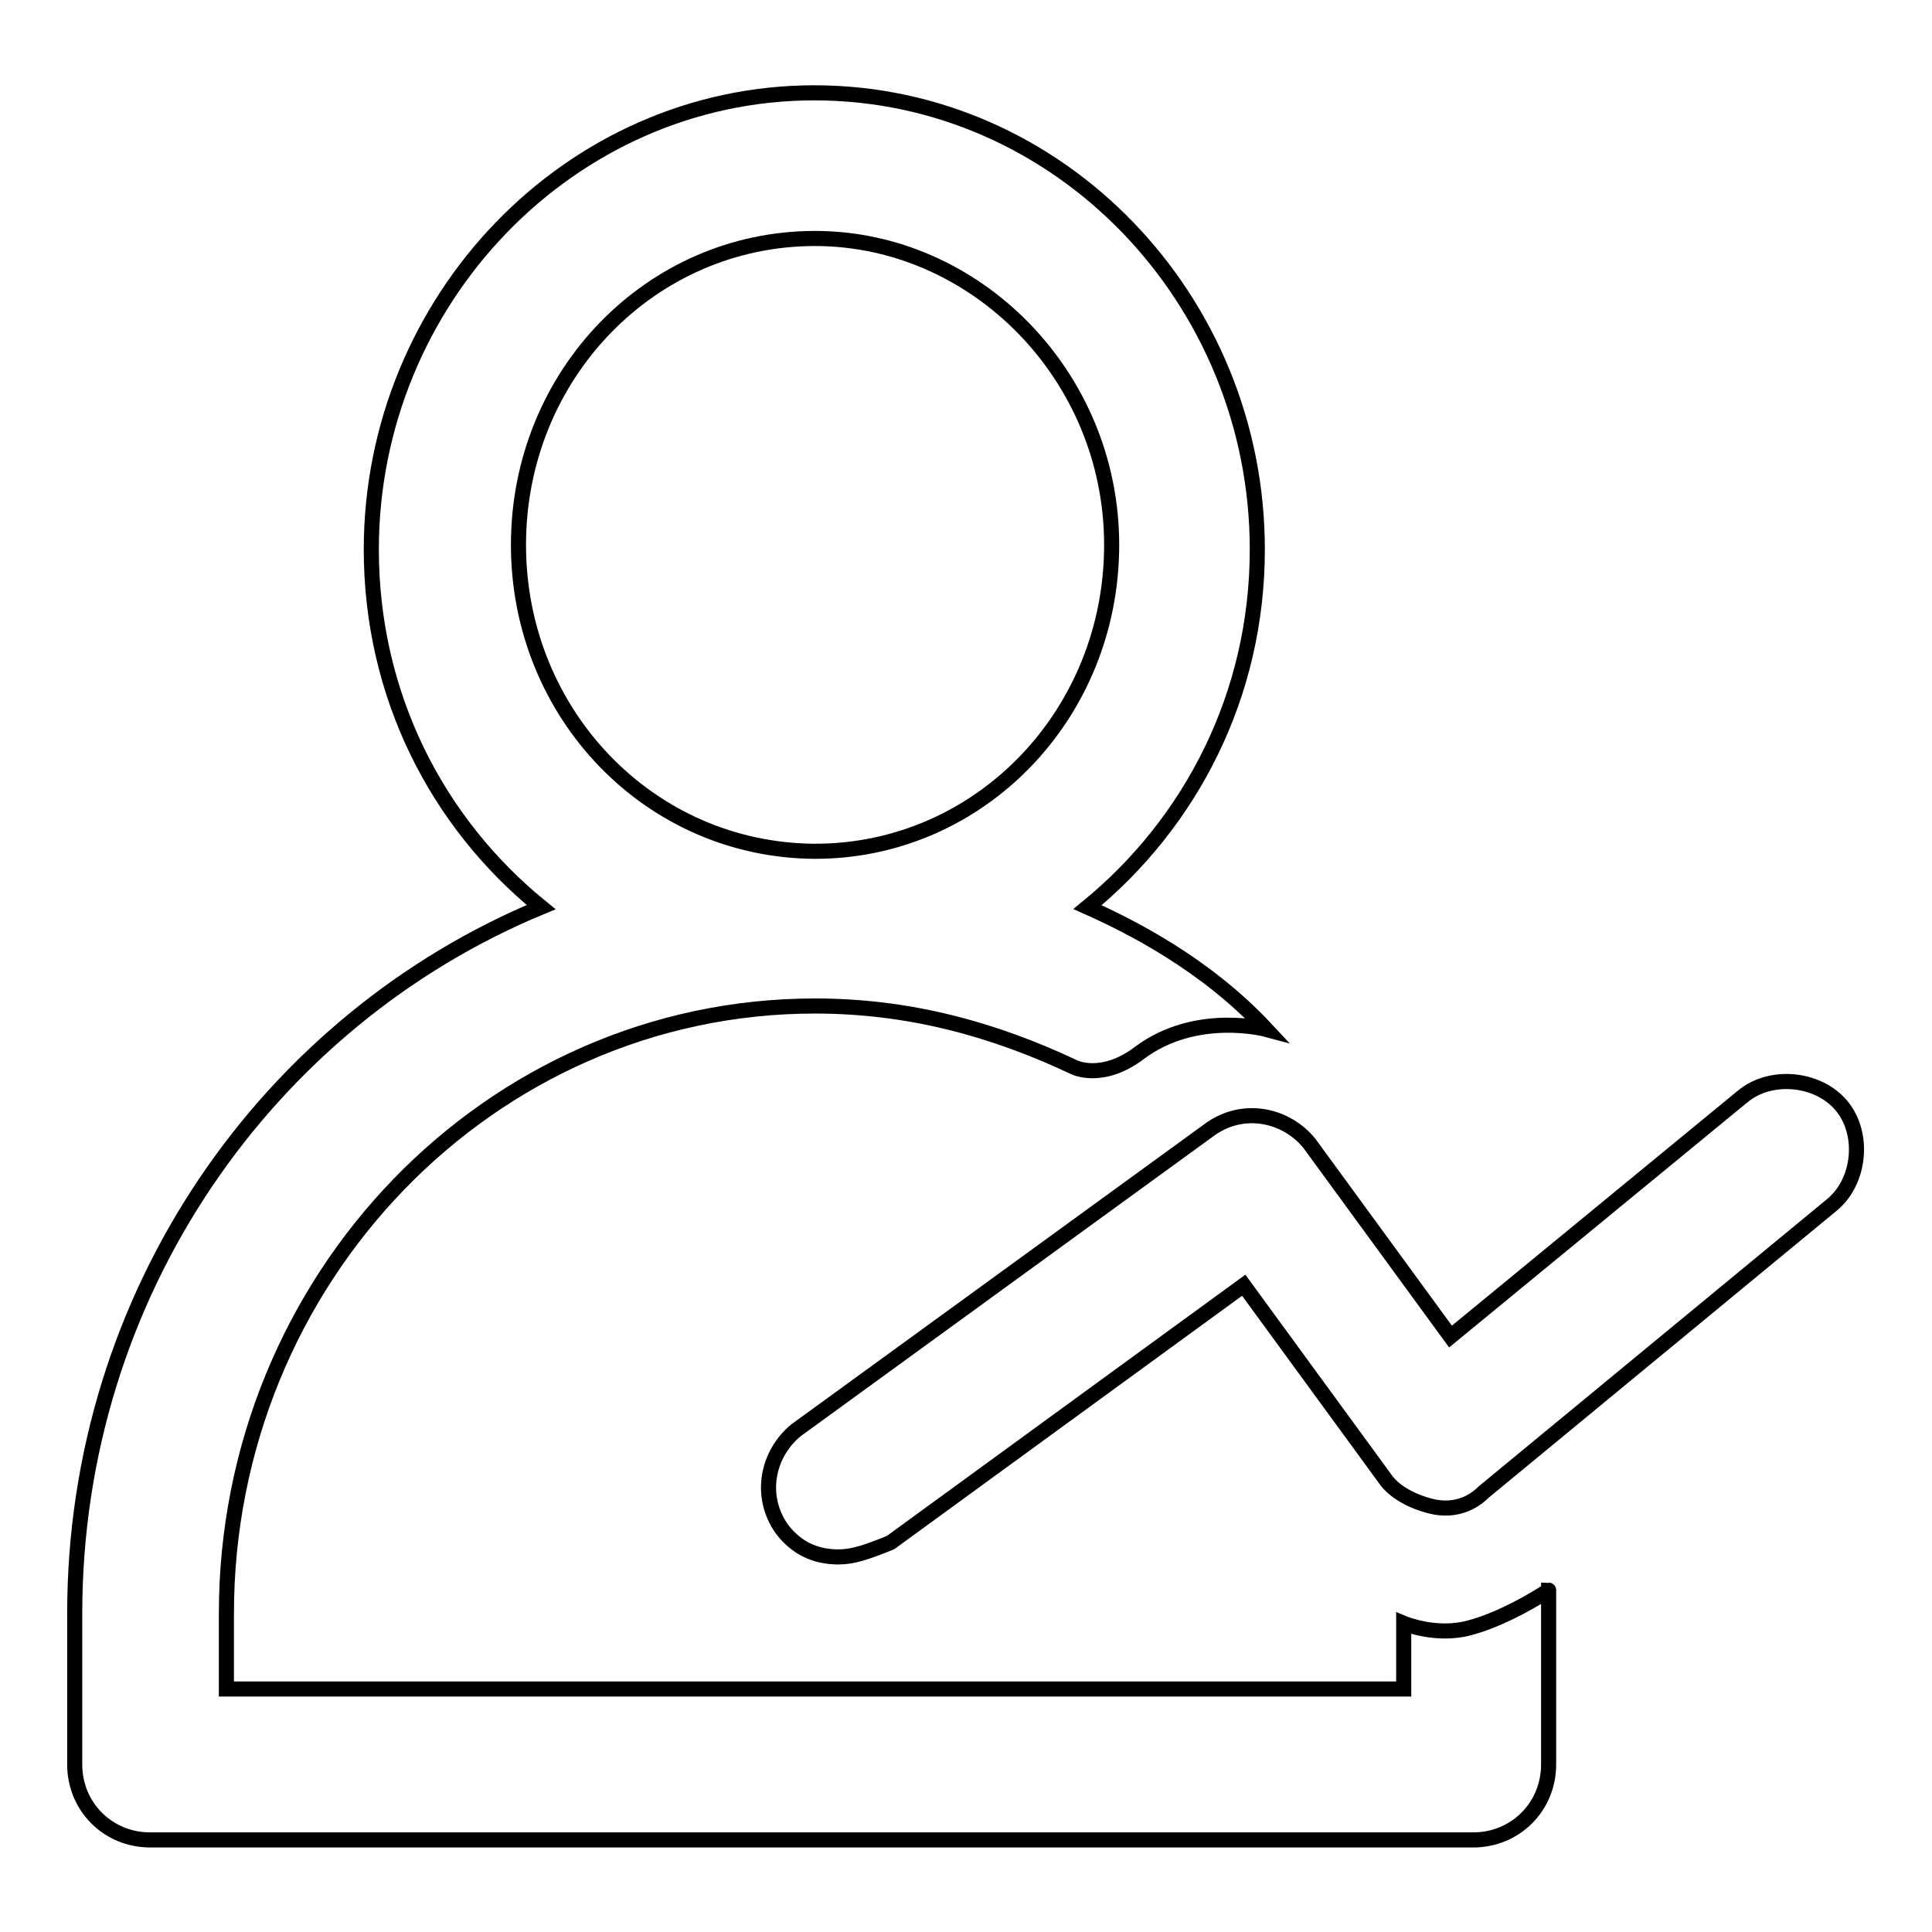
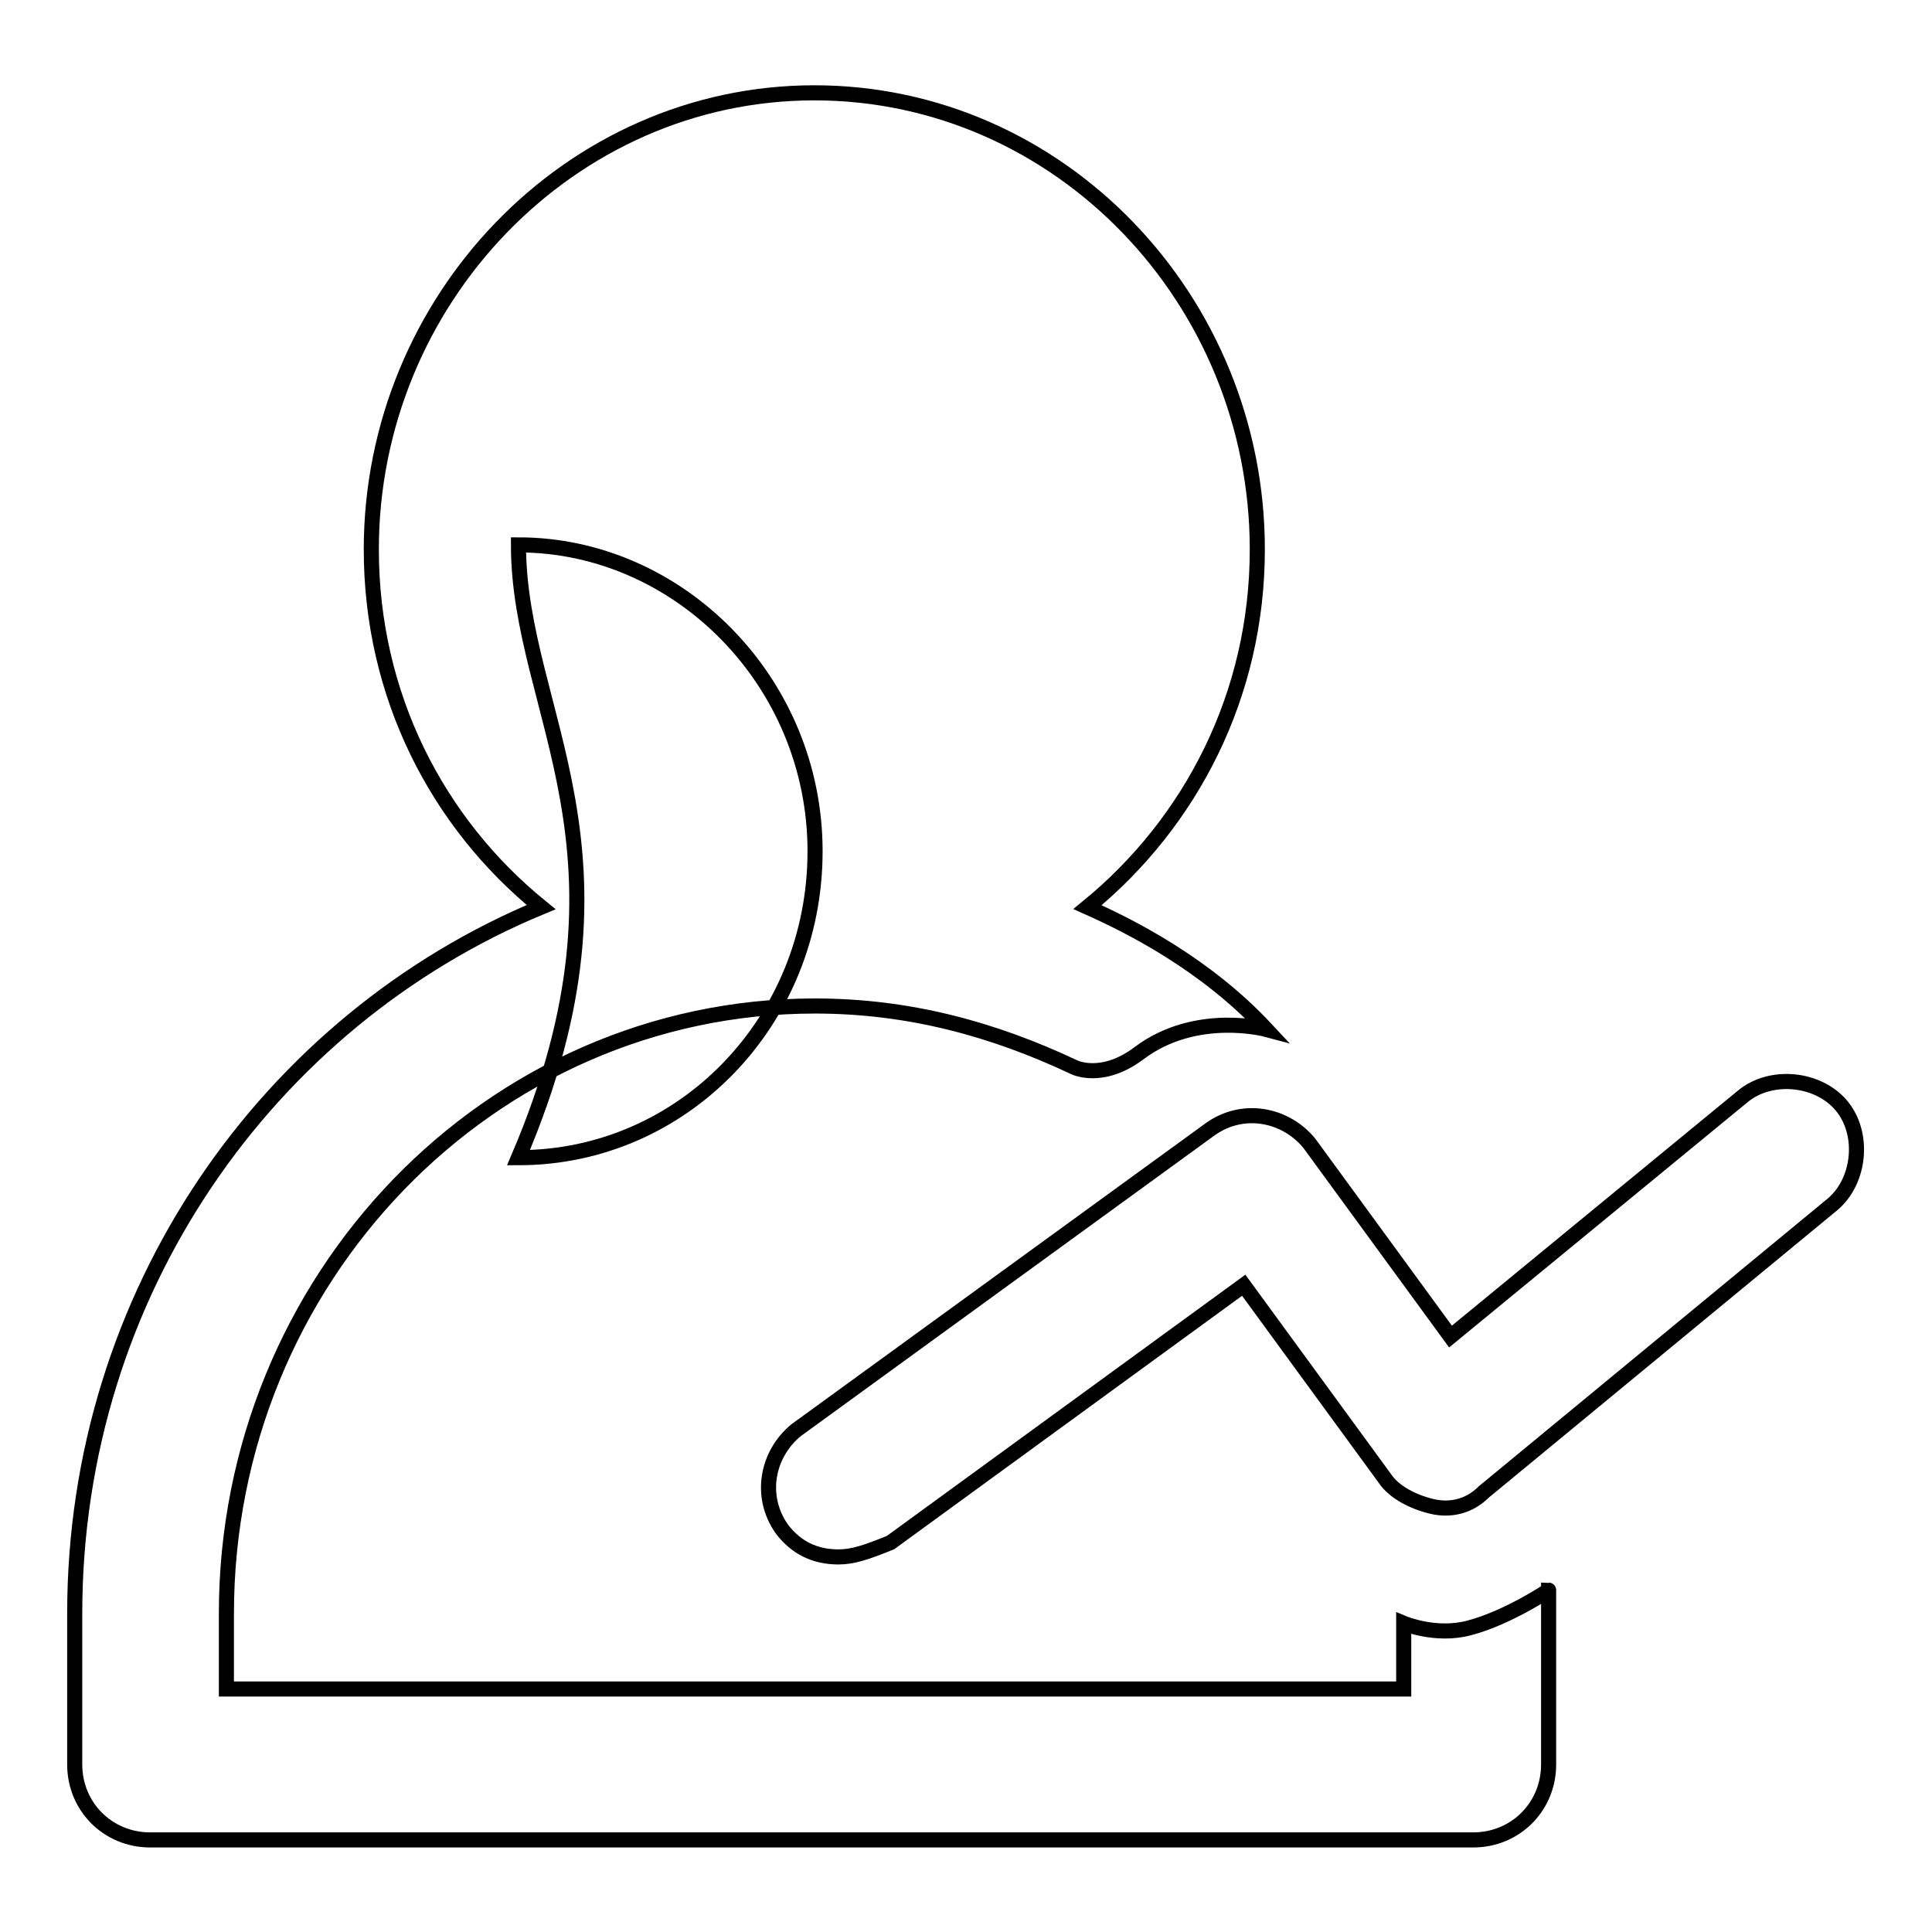
<svg xmlns="http://www.w3.org/2000/svg" version="1.1" x="0px" y="0px" viewBox="0 0 256 256" enable-background="new 0 0 256 256" xml:space="preserve">
  <g>
-     <path stroke-width="2" fill-opacity="0" stroke="#000000" d="M111.1,206.3c-3.1,0-5.6-1.2-7.5-3.7c-3.1-4.4-1.9-10,1.9-13.1l54.9-39.9c4.4-3.1,10-1.9,13.1,1.9 l18.7,25.6l38.7-31.8c3.7-3.1,10-2.5,13.1,1.2c3.1,3.7,2.5,10-1.2,13.1l-46.2,38.1c-1.9,1.9-4.4,2.5-6.9,1.9 c-2.5-0.6-5-1.9-6.2-3.7l-18.7-25.6L118,204.4C114.8,205.7,113,206.3,111.1,206.3L111.1,206.3z M194.7,215.7 c-4.4,1.2-8.7-0.6-8.7-0.6v8.7H30v-10c0-44.3,34.9-80.5,78-80.5c12.5,0,23.7,3.1,34.3,8.1c0,0,3.7,1.9,8.7-1.9 c7.5-5.6,16.8-3.1,16.8-3.1c-8.1-8.7-18.1-13.7-23.7-16.2c13.7-11.2,22.5-28.1,22.5-47.4c0-33.1-26.2-60.5-58.7-60.5 c-32.4,0-58.7,27.5-58.7,60.5c0,19.3,8.7,36.2,22.5,47.4c-36.2,15-61.8,51.2-61.8,93.6v20c0,5.6,4.4,10,10,10h175.3 c5.6,0,10-4.4,10-10v-20v-3.1C205.3,210.7,199.7,214.4,194.7,215.7L194.7,215.7z M68.7,72.2c0-22.5,17.5-40.6,39.3-40.6 c21.2,0,39.3,18.1,39.3,40.6s-17.5,40.6-39.3,40.6C86.1,112.7,68.7,94.6,68.7,72.2z" />
+     <path stroke-width="2" fill-opacity="0" stroke="#000000" d="M111.1,206.3c-3.1,0-5.6-1.2-7.5-3.7c-3.1-4.4-1.9-10,1.9-13.1l54.9-39.9c4.4-3.1,10-1.9,13.1,1.9 l18.7,25.6l38.7-31.8c3.7-3.1,10-2.5,13.1,1.2c3.1,3.7,2.5,10-1.2,13.1l-46.2,38.1c-1.9,1.9-4.4,2.5-6.9,1.9 c-2.5-0.6-5-1.9-6.2-3.7l-18.7-25.6L118,204.4C114.8,205.7,113,206.3,111.1,206.3L111.1,206.3z M194.7,215.7 c-4.4,1.2-8.7-0.6-8.7-0.6v8.7H30v-10c0-44.3,34.9-80.5,78-80.5c12.5,0,23.7,3.1,34.3,8.1c0,0,3.7,1.9,8.7-1.9 c7.5-5.6,16.8-3.1,16.8-3.1c-8.1-8.7-18.1-13.7-23.7-16.2c13.7-11.2,22.5-28.1,22.5-47.4c0-33.1-26.2-60.5-58.7-60.5 c-32.4,0-58.7,27.5-58.7,60.5c0,19.3,8.7,36.2,22.5,47.4c-36.2,15-61.8,51.2-61.8,93.6v20c0,5.6,4.4,10,10,10h175.3 c5.6,0,10-4.4,10-10v-20v-3.1C205.3,210.7,199.7,214.4,194.7,215.7L194.7,215.7z M68.7,72.2c21.2,0,39.3,18.1,39.3,40.6s-17.5,40.6-39.3,40.6C86.1,112.7,68.7,94.6,68.7,72.2z" />
  </g>
</svg>